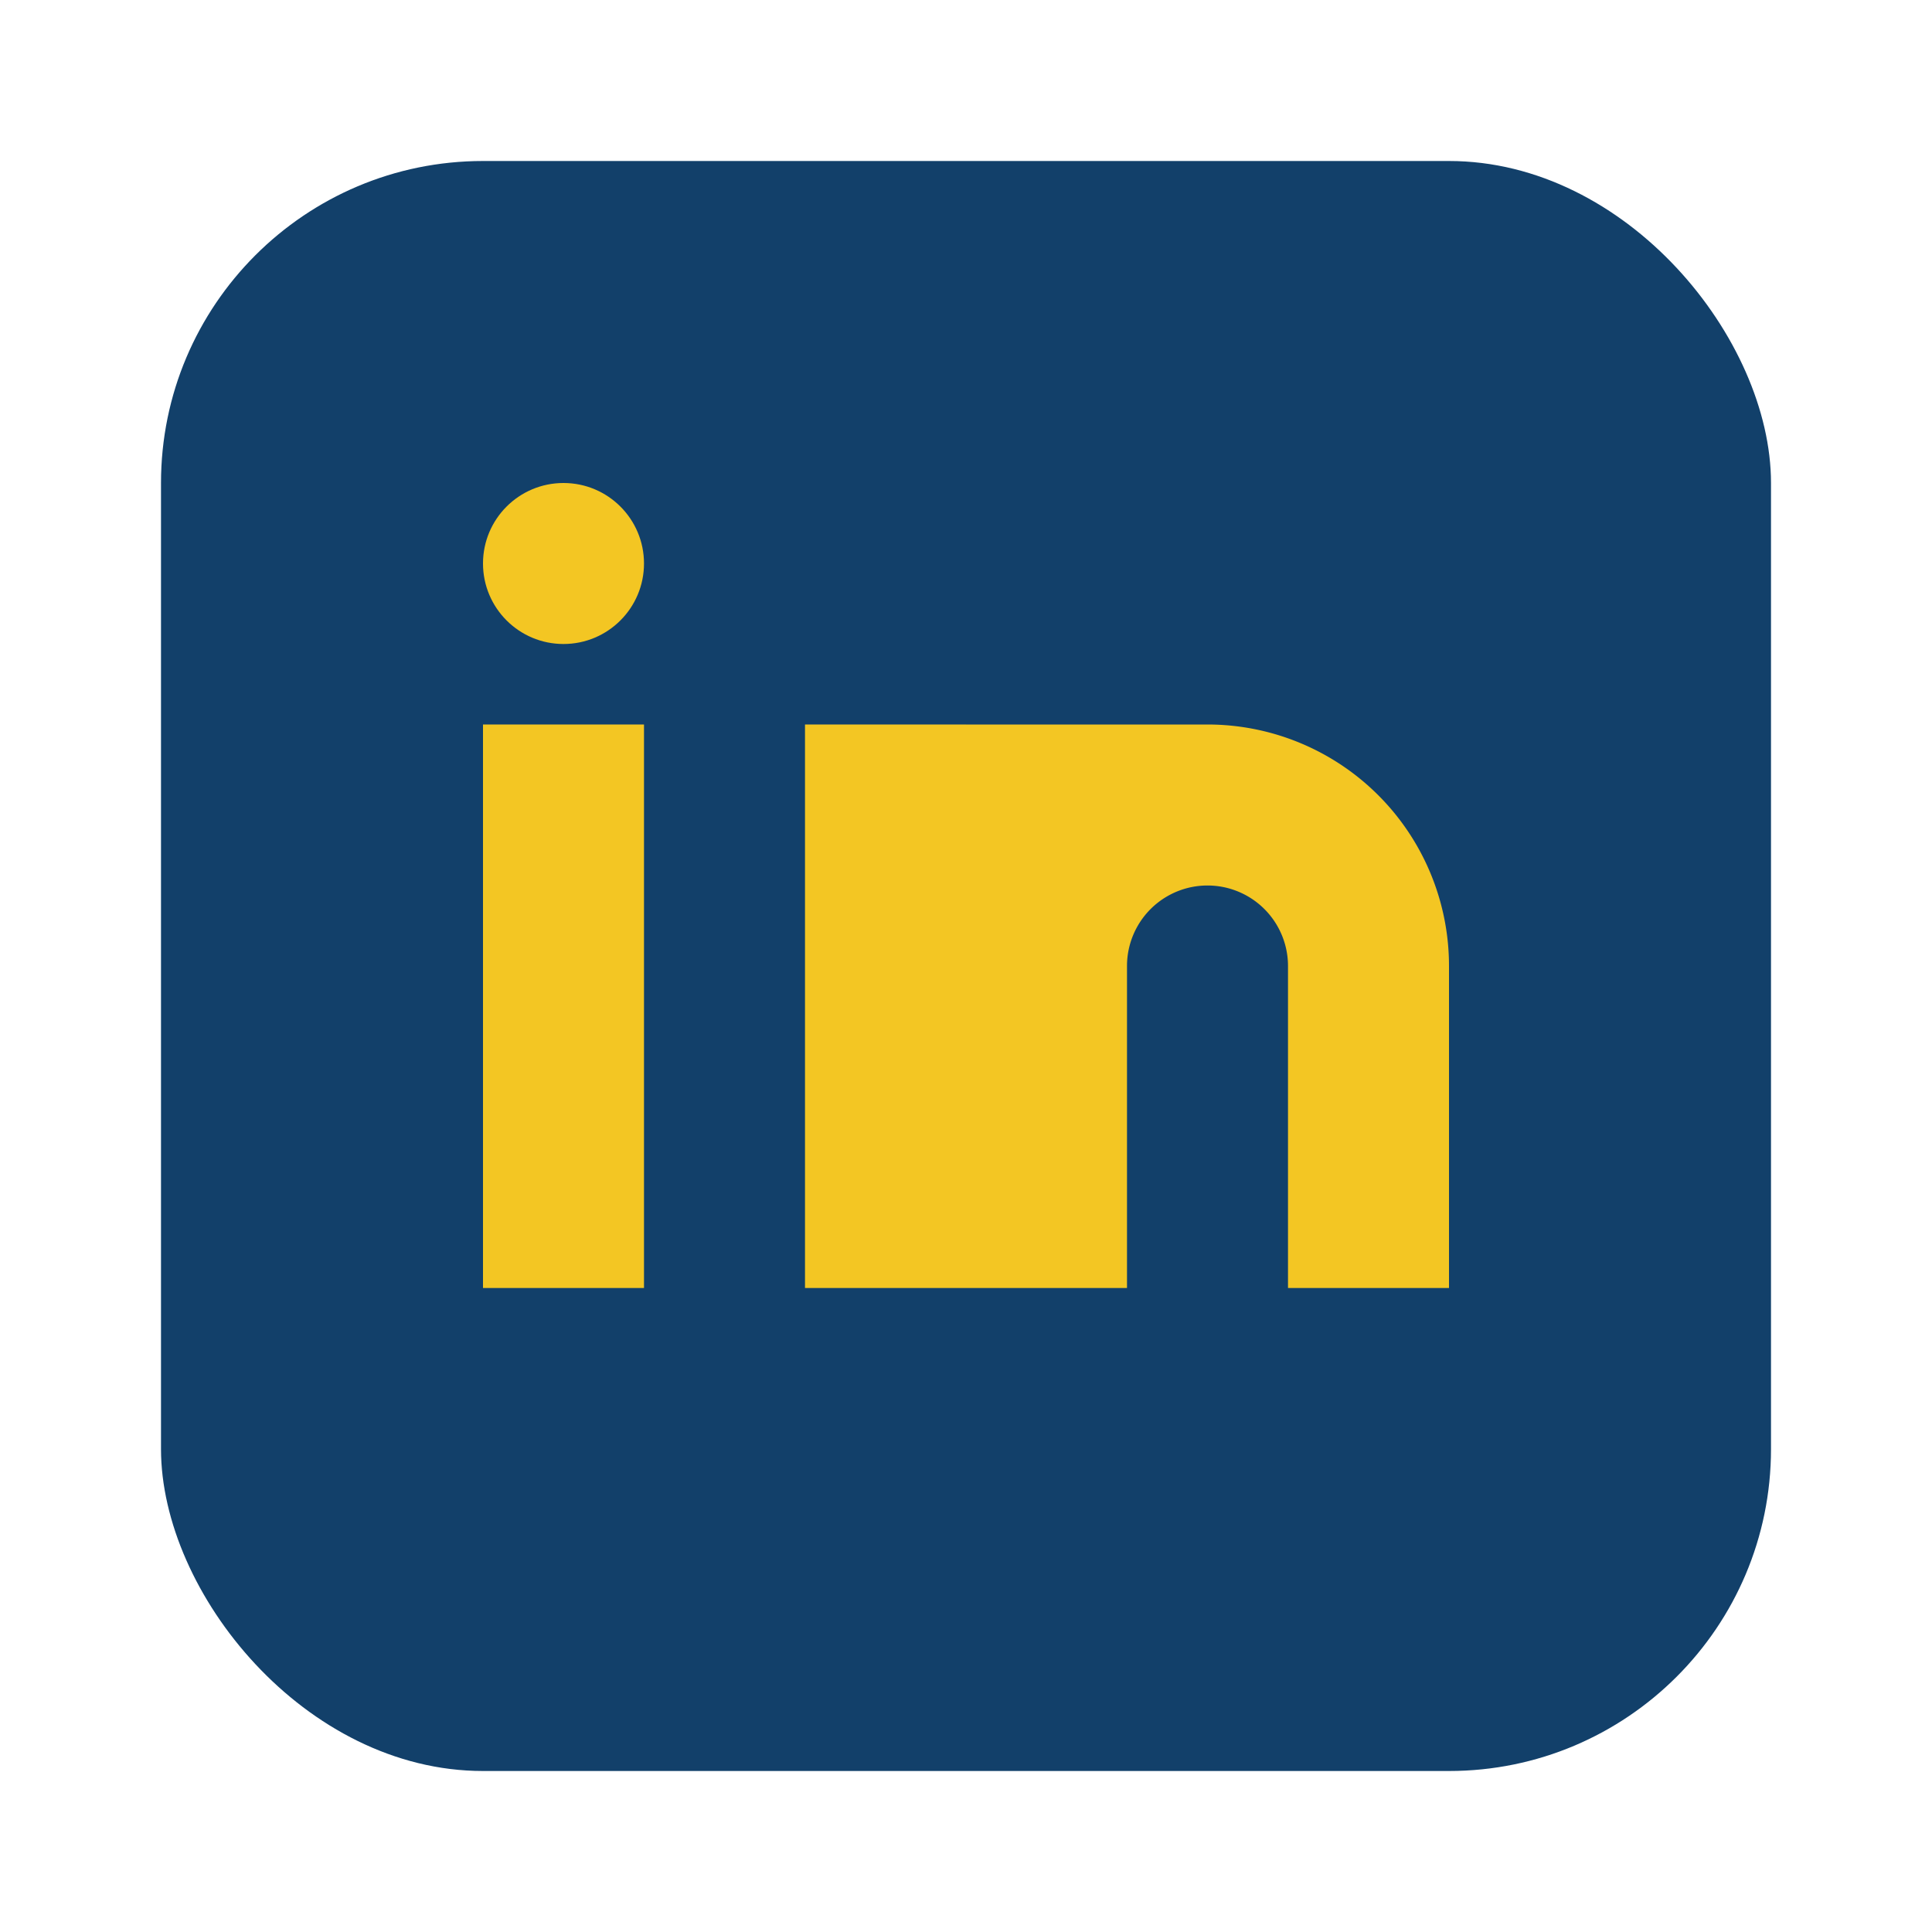
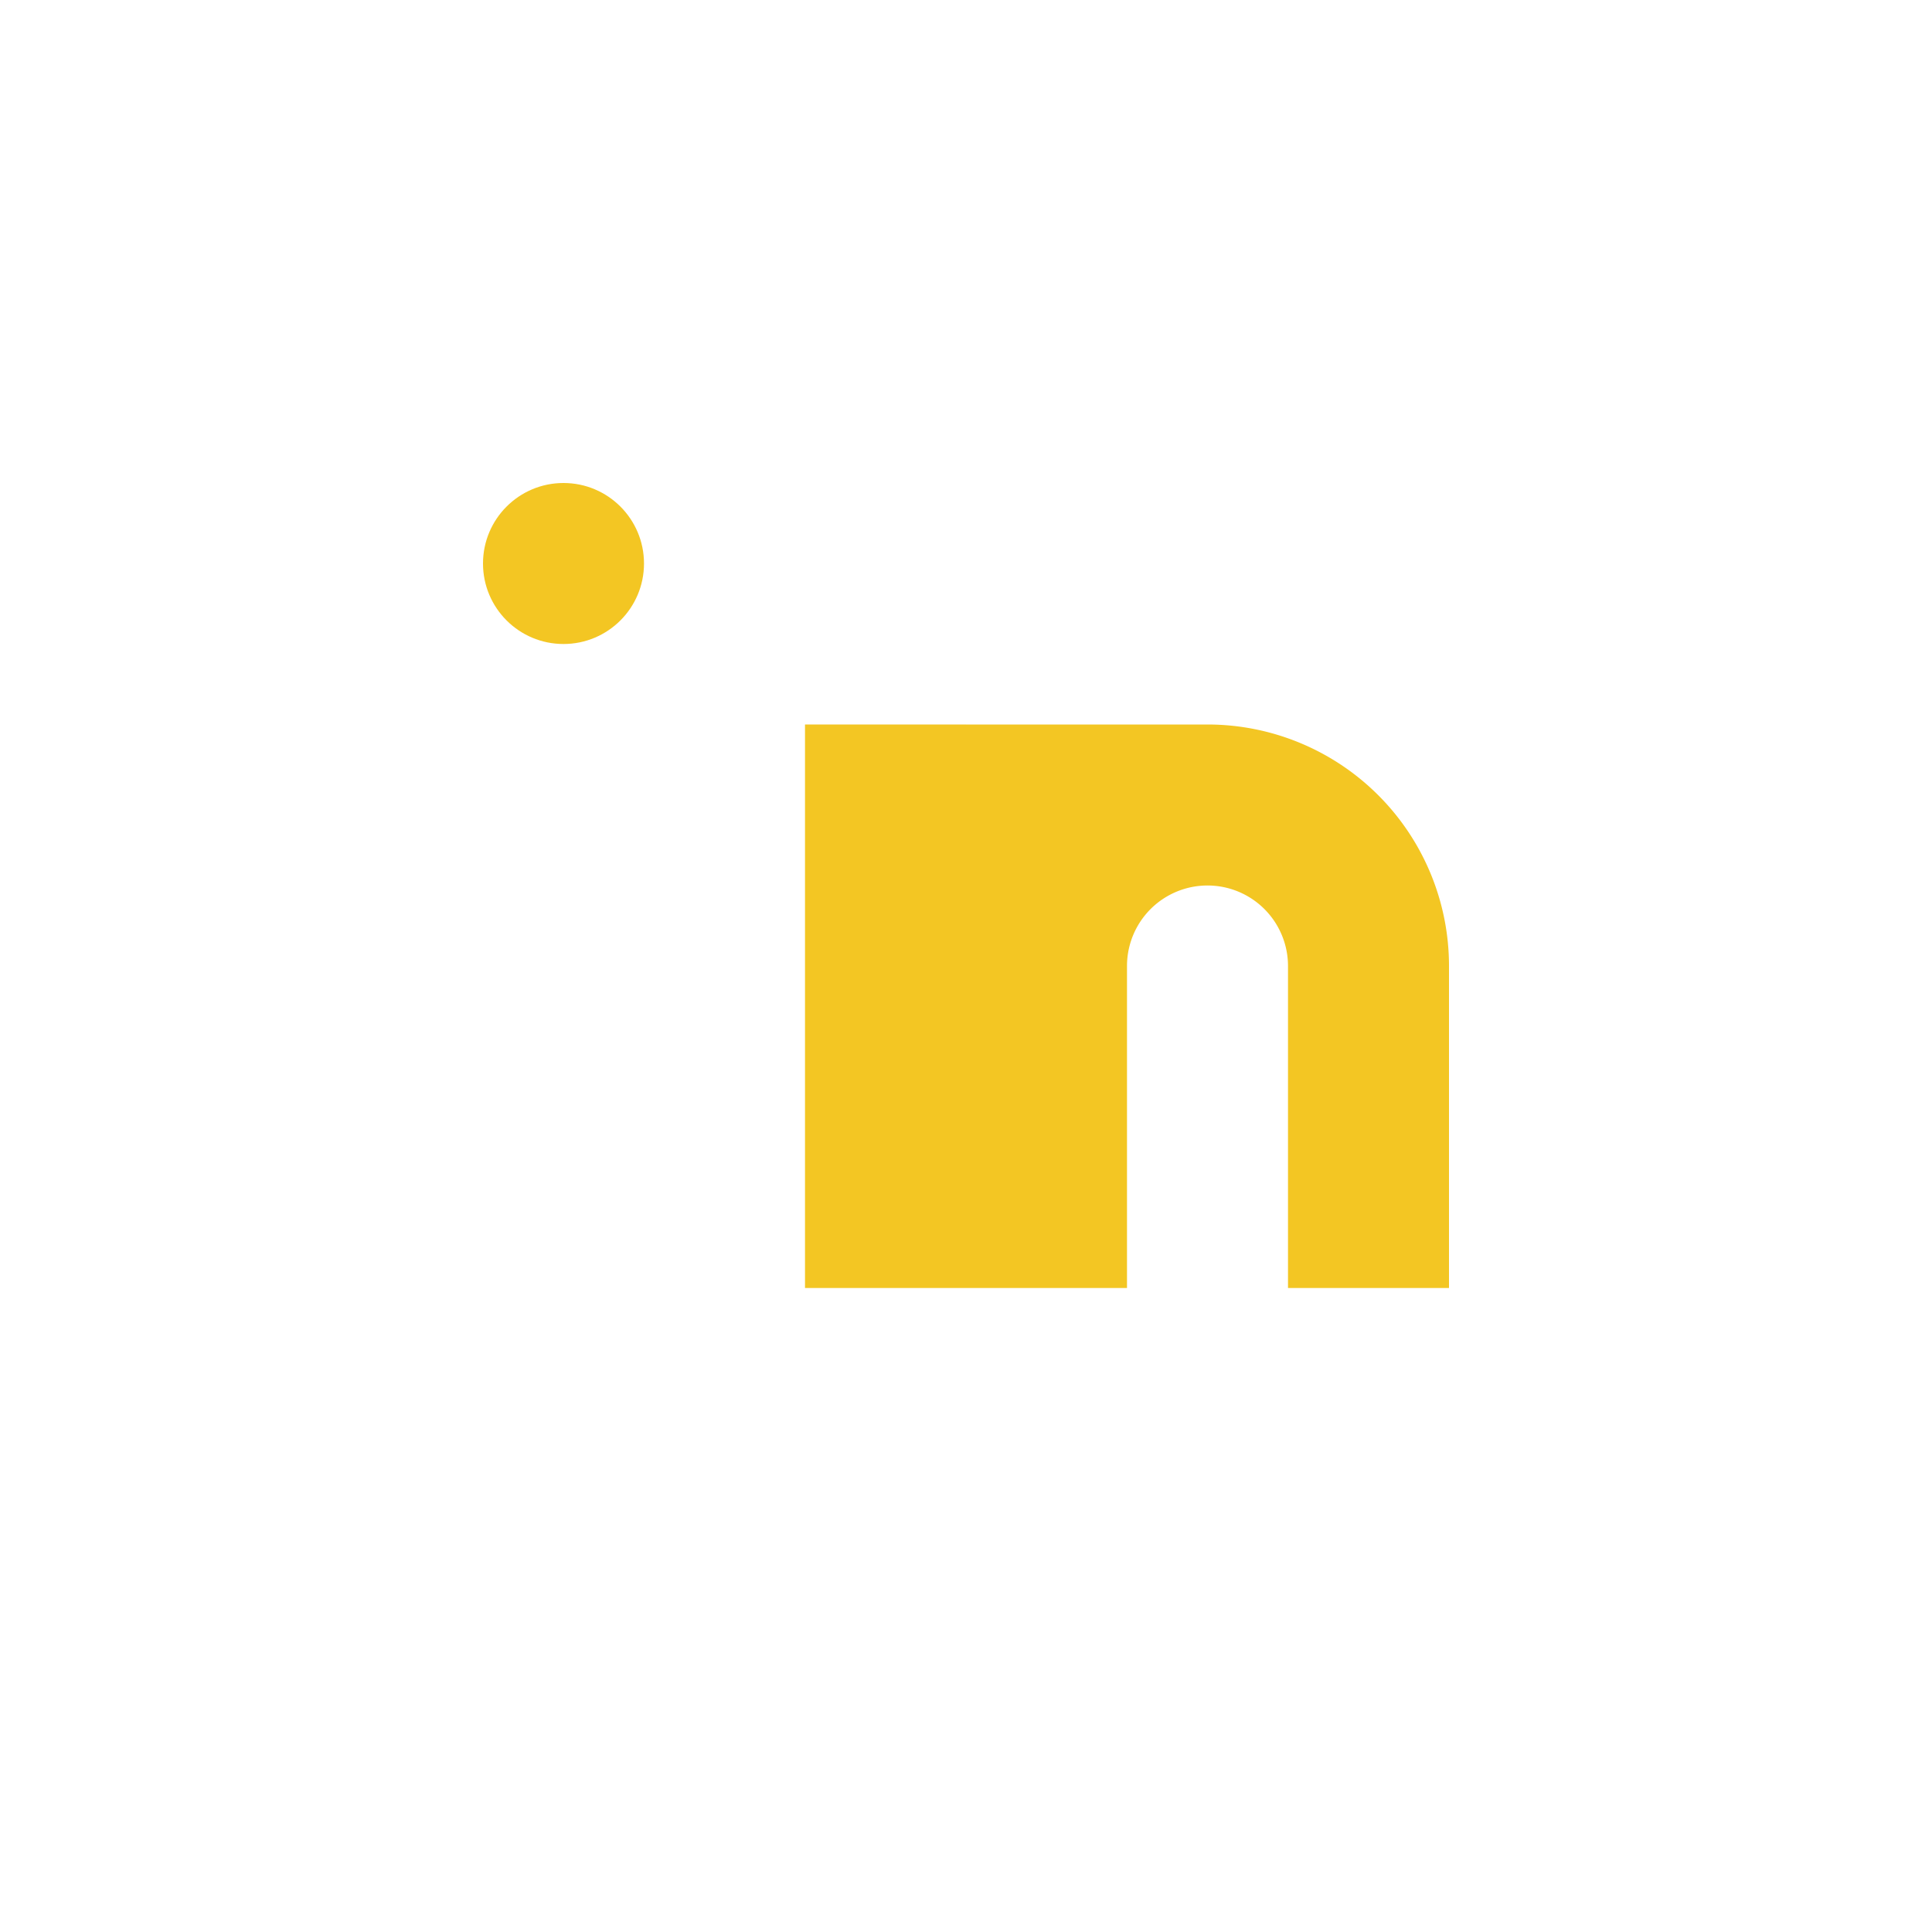
<svg xmlns="http://www.w3.org/2000/svg" width="24" height="24" viewBox="0 0 24 24">
-   <rect x="2" y="2" width="20" height="20" rx="4" fill="#12406A" />
-   <rect x="6" y="9" width="2" height="7" fill="#F3C623" />
  <rect x="10" y="9" width="2" height="7" fill="#F3C623" />
  <circle cx="7" cy="7" r="1" fill="#F3C623" />
  <path d="M15 9a3 3 0 013 3v4h-2v-4a1 1 0 00-2 0v4h-2v-7h2" fill="#F3C623" />
</svg>